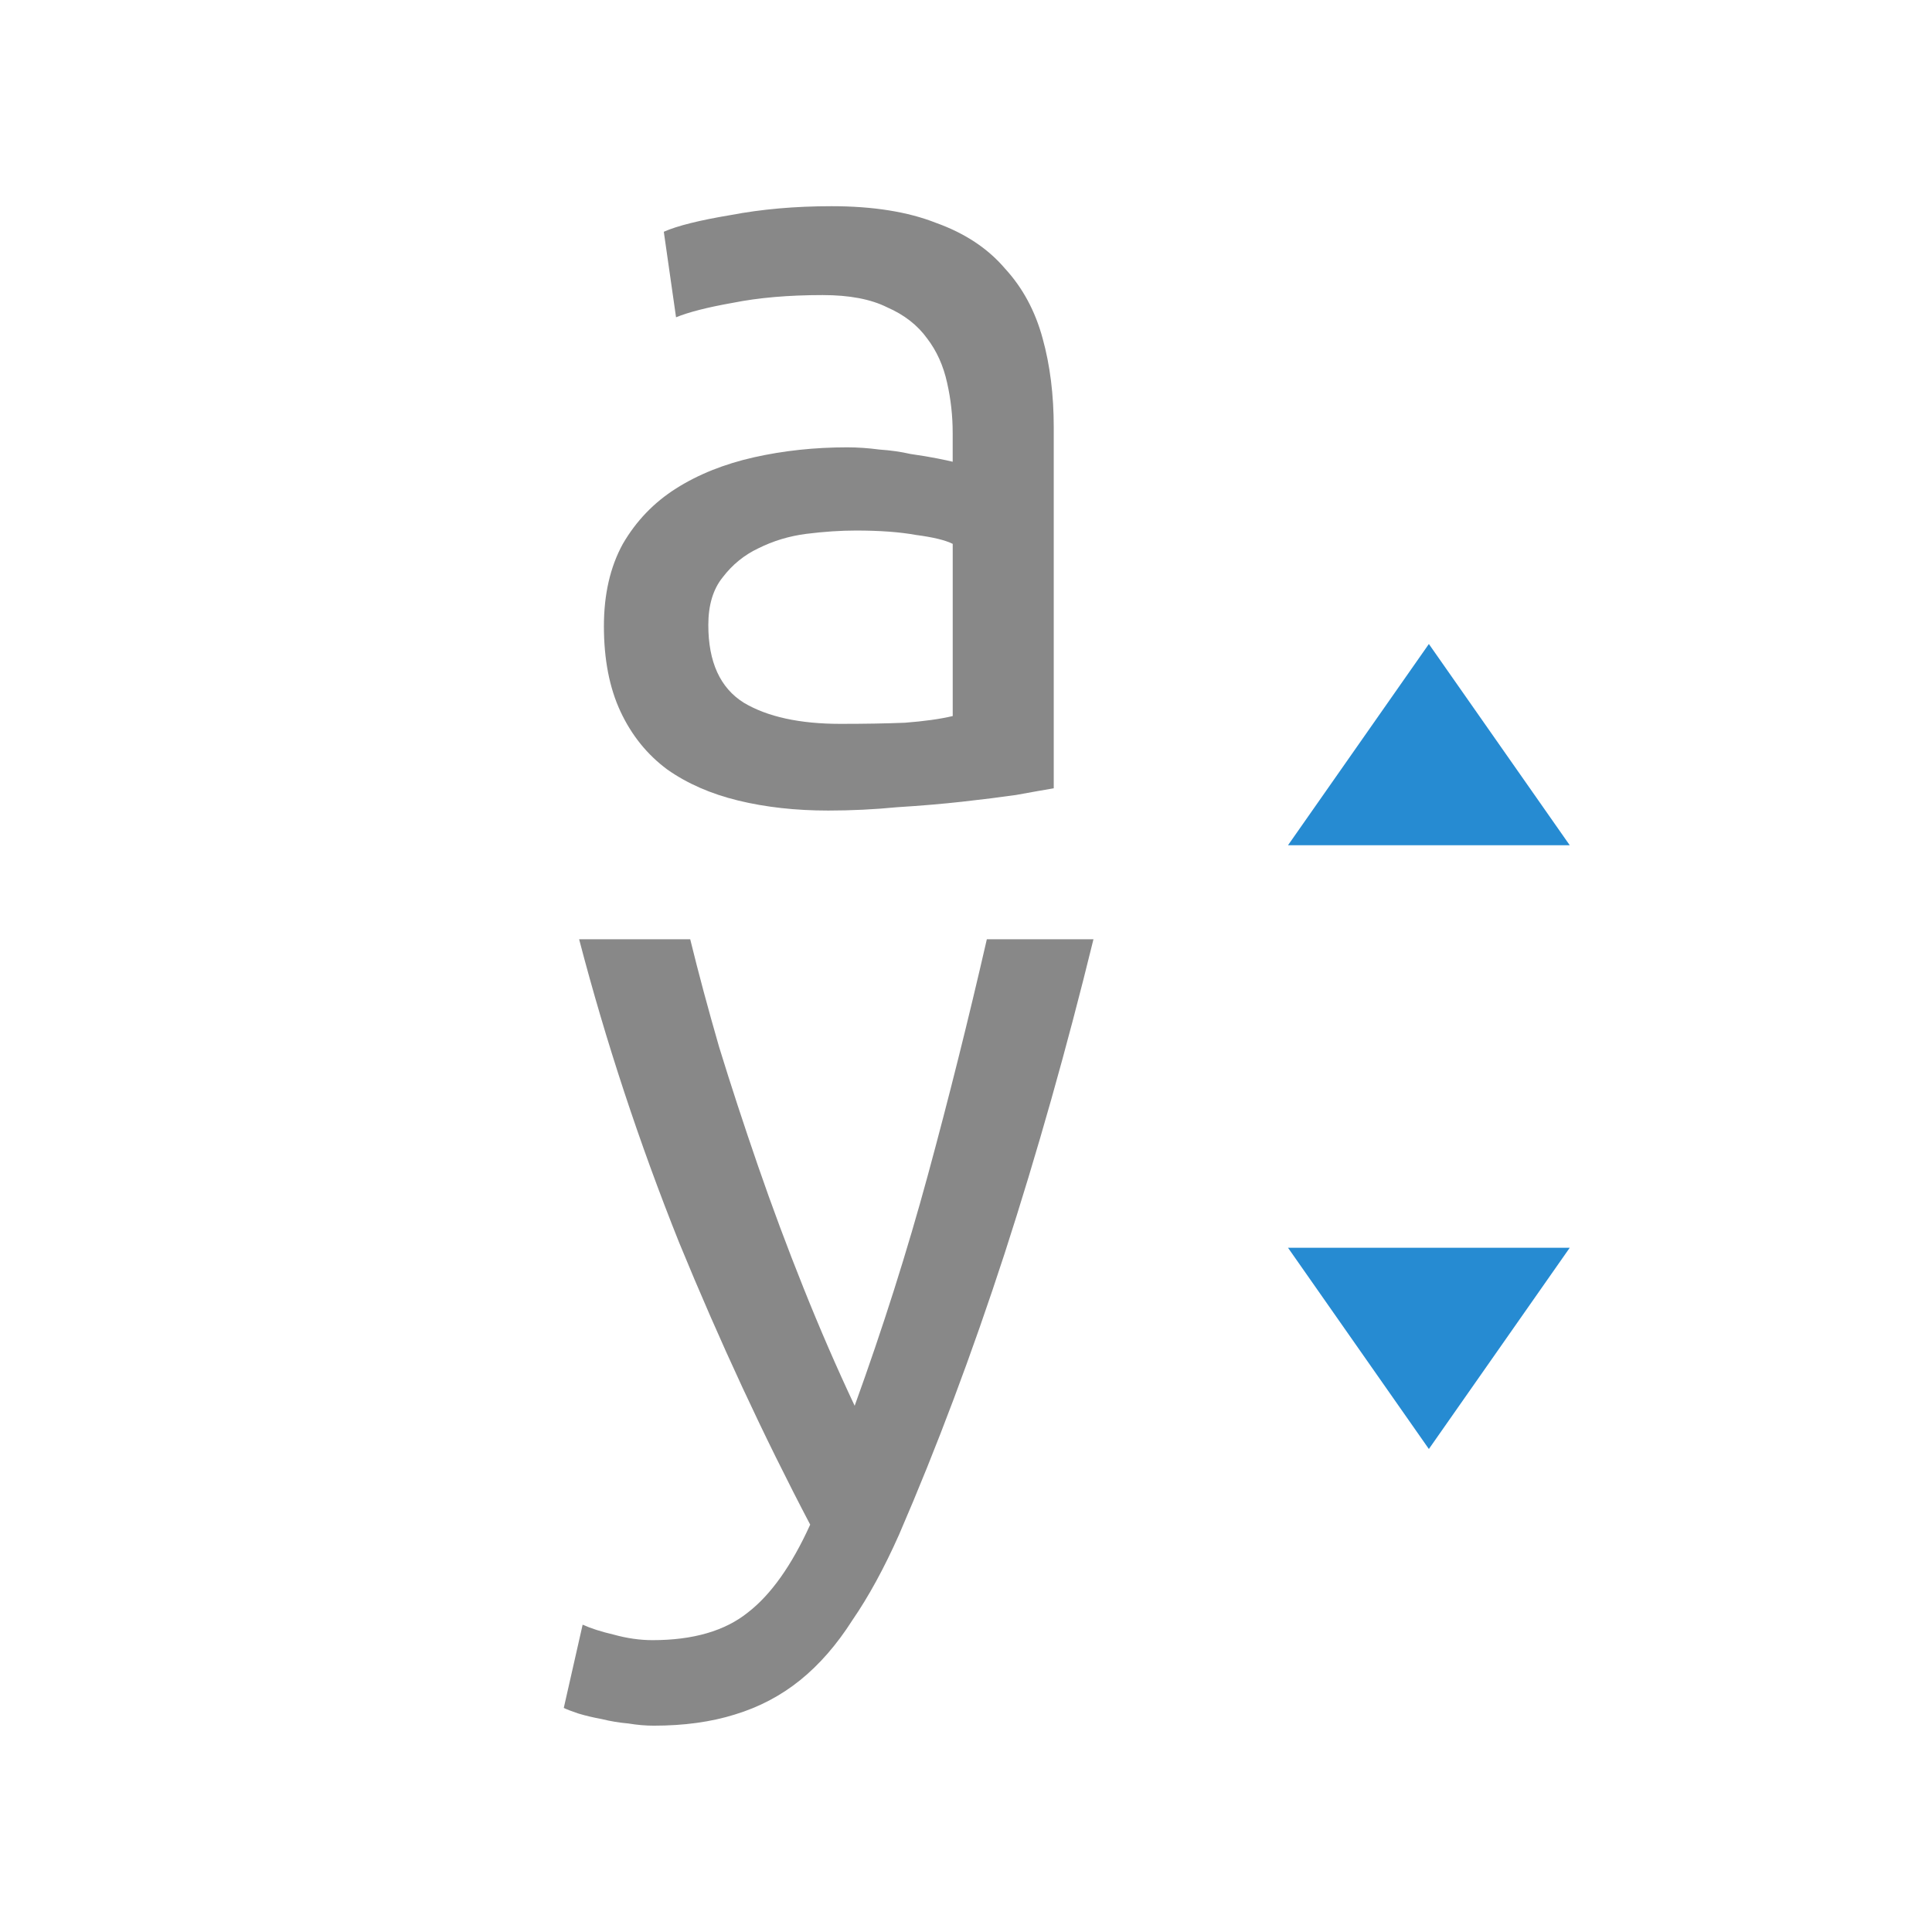
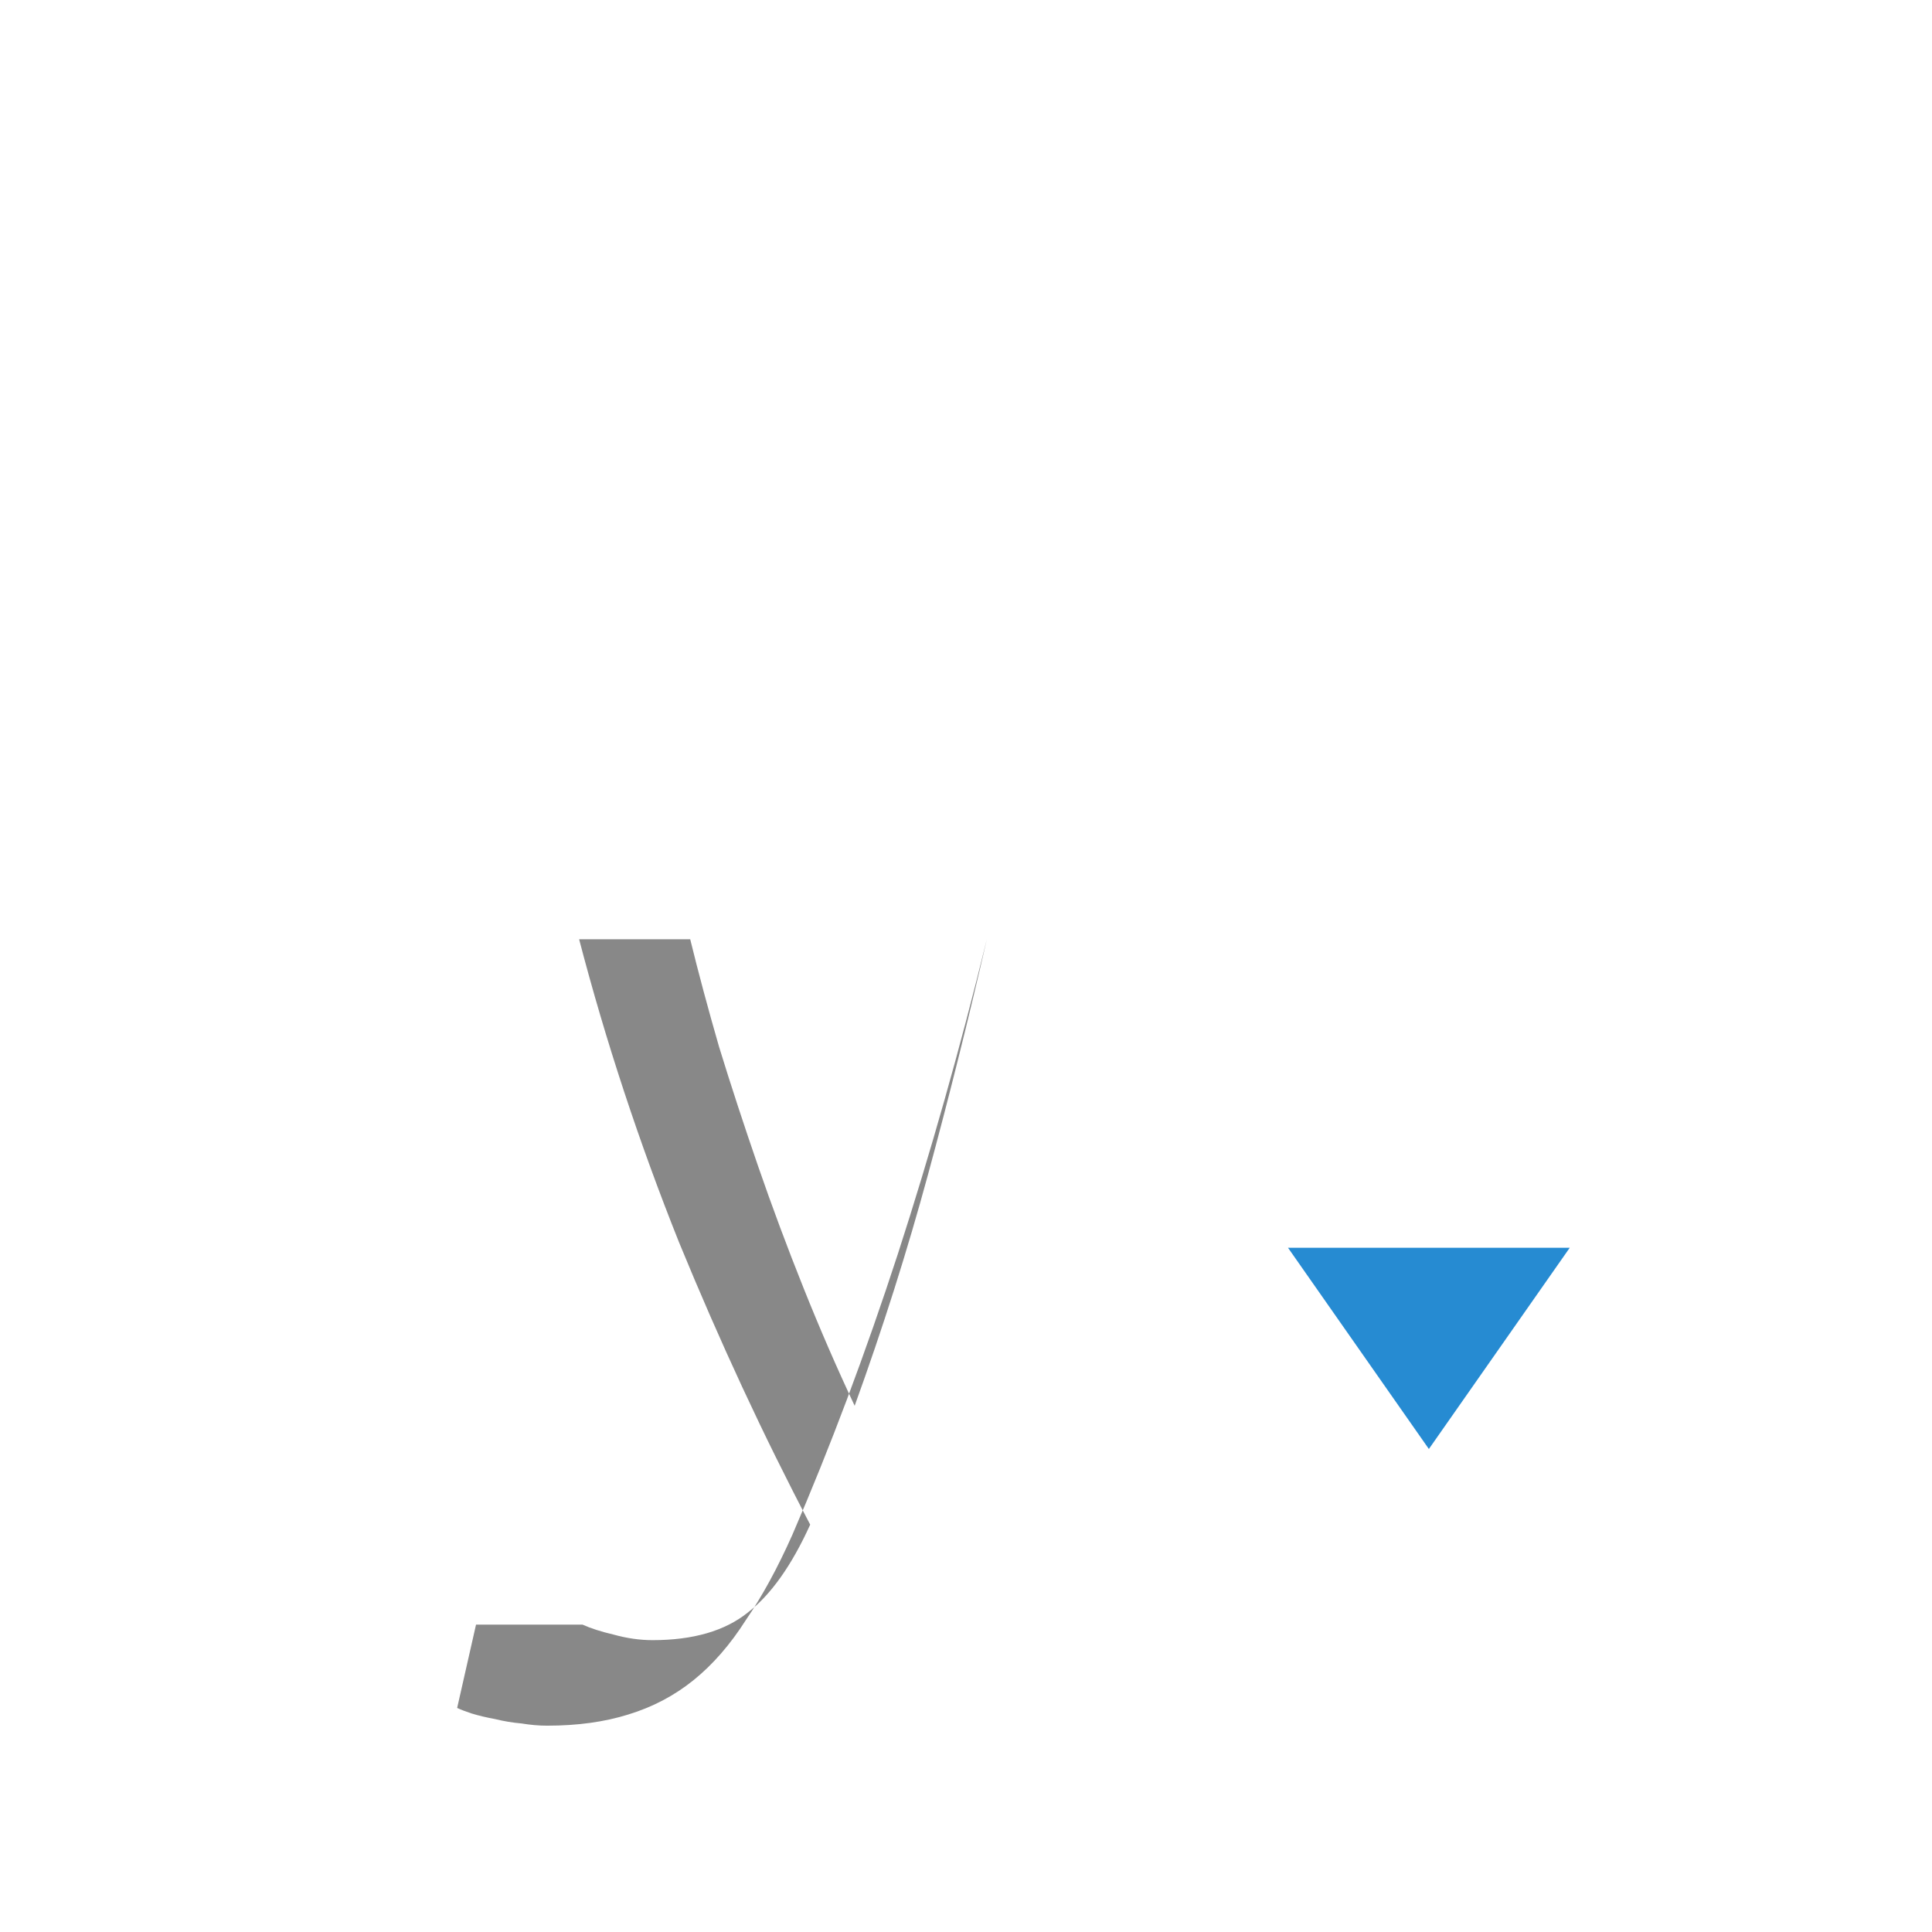
<svg xmlns="http://www.w3.org/2000/svg" viewBox="0 0 48 48">
  <g transform="matrix(1 0 0 1 -0.308 -0.106)">
-     <path d="m 21.19 18.09 q 0.911 0 1.601 -0.028 0.718 -0.055 1.187 -0.166 l 0 -4.278 q -0.276 -0.138 -0.911 -0.221 -0.607 -0.11 -1.49 -0.11 -0.58 0 -1.242 0.083 -0.635 0.083 -1.187 0.359 -0.524 0.248 -0.883 0.718 -0.359 0.442 -0.359 1.187 0 1.38 0.883 1.932 0.883 0.524 2.401 0.524 z m -0.221 -12.861 q 1.545 0 2.594 0.414 1.076 0.386 1.711 1.132 0.662 0.718 0.938 1.739 0.276 0.994 0.276 2.208 l 0 8.969 q -0.331 0.055 -0.938 0.166 -0.58 0.083 -1.325 0.166 -0.745 0.083 -1.628 0.138 -0.856 0.083 -1.711 0.083 -1.214 0 -2.235 -0.248 -1.021 -0.248 -1.766 -0.773 -0.745 -0.552 -1.159 -1.435 -0.414 -0.883 -0.414 -2.125 0 -1.187 0.469 -2.042 0.497 -0.856 1.325 -1.38 0.828 -0.524 1.932 -0.773 1.104 -0.248 2.318 -0.248 0.386 0 0.8 0.055 0.414 0.028 0.773 0.11 0.386 0.055 0.662 0.11 0.276 0.055 0.386 0.083 l 0 -0.718 q 0 -0.635 -0.138 -1.242 q -0.138 -0.635 -0.497 -1.104 -0.359 -0.497 -0.994 -0.773 -0.607 -0.304 -1.601 -0.304 q -1.27 0 -2.235 0.193 -0.938 0.166 -1.408 0.359 l -0.304 -2.125 q 0.497 -0.221 1.656 -0.414 1.159 -0.221 2.511 -0.221 z" style="fill:#888;fill-opacity:1" />
-     <path d="m 14.78 40.469 q 0.304 0.138 0.773 0.248 0.497 0.138 0.966 0.138 1.518 0 2.373 -0.69 0.856 -0.662 1.545 -2.18 -1.739 -3.312 -3.257 -7.01 -1.49 -3.726 -2.484 -7.534 l 2.76 0 q 0.304 1.242 0.718 2.677 0.442 1.435 0.966 2.953 0.524 1.518 1.132 3.036 0.607 1.518 1.27 2.925 1.049 -2.898 1.821 -5.74 0.773 -2.843 1.463 -5.851 l 2.649 0 q -0.994 4.057 -2.208 7.81 -1.214 3.726 -2.622 6.982 -0.552 1.242 -1.159 2.125 -0.58 0.911 -1.297 1.49 -0.718 0.58 -1.628 0.856 -0.883 0.276 -2.01 0.276 -0.304 0 -0.635 -0.055 -0.331 -0.028 -0.662 -0.11 -0.304 -0.055 -0.58 -0.138 -0.248 -0.083 -0.359 -0.138 l 0.469 -2.07 z" style="fill:#888;fill-opacity:1" />
+     <path d="m 14.78 40.469 q 0.304 0.138 0.773 0.248 0.497 0.138 0.966 0.138 1.518 0 2.373 -0.69 0.856 -0.662 1.545 -2.18 -1.739 -3.312 -3.257 -7.01 -1.49 -3.726 -2.484 -7.534 l 2.76 0 q 0.304 1.242 0.718 2.677 0.442 1.435 0.966 2.953 0.524 1.518 1.132 3.036 0.607 1.518 1.27 2.925 1.049 -2.898 1.821 -5.74 0.773 -2.843 1.463 -5.851 q -0.994 4.057 -2.208 7.81 -1.214 3.726 -2.622 6.982 -0.552 1.242 -1.159 2.125 -0.58 0.911 -1.297 1.49 -0.718 0.58 -1.628 0.856 -0.883 0.276 -2.01 0.276 -0.304 0 -0.635 -0.055 -0.331 -0.028 -0.662 -0.11 -0.304 -0.055 -0.58 -0.138 -0.248 -0.083 -0.359 -0.138 l 0.469 -2.07 z" style="fill:#888;fill-opacity:1" />
  </g>
  <g transform="matrix(0 -1 1 0 -7.212 13.39)">
    <path d="m -22.61 42.712 5 3.5 0 -7 z" style="fill:#268bd2;opacity:1;fill-opacity:1;stroke:none;fill-rule:nonzero" />
-     <path d="m -2.61 42.712 -5 3.5 0 -7 z" style="fill:#268bd2;opacity:1;fill-opacity:1;stroke:none;fill-rule:nonzero" />
  </g>
</svg>